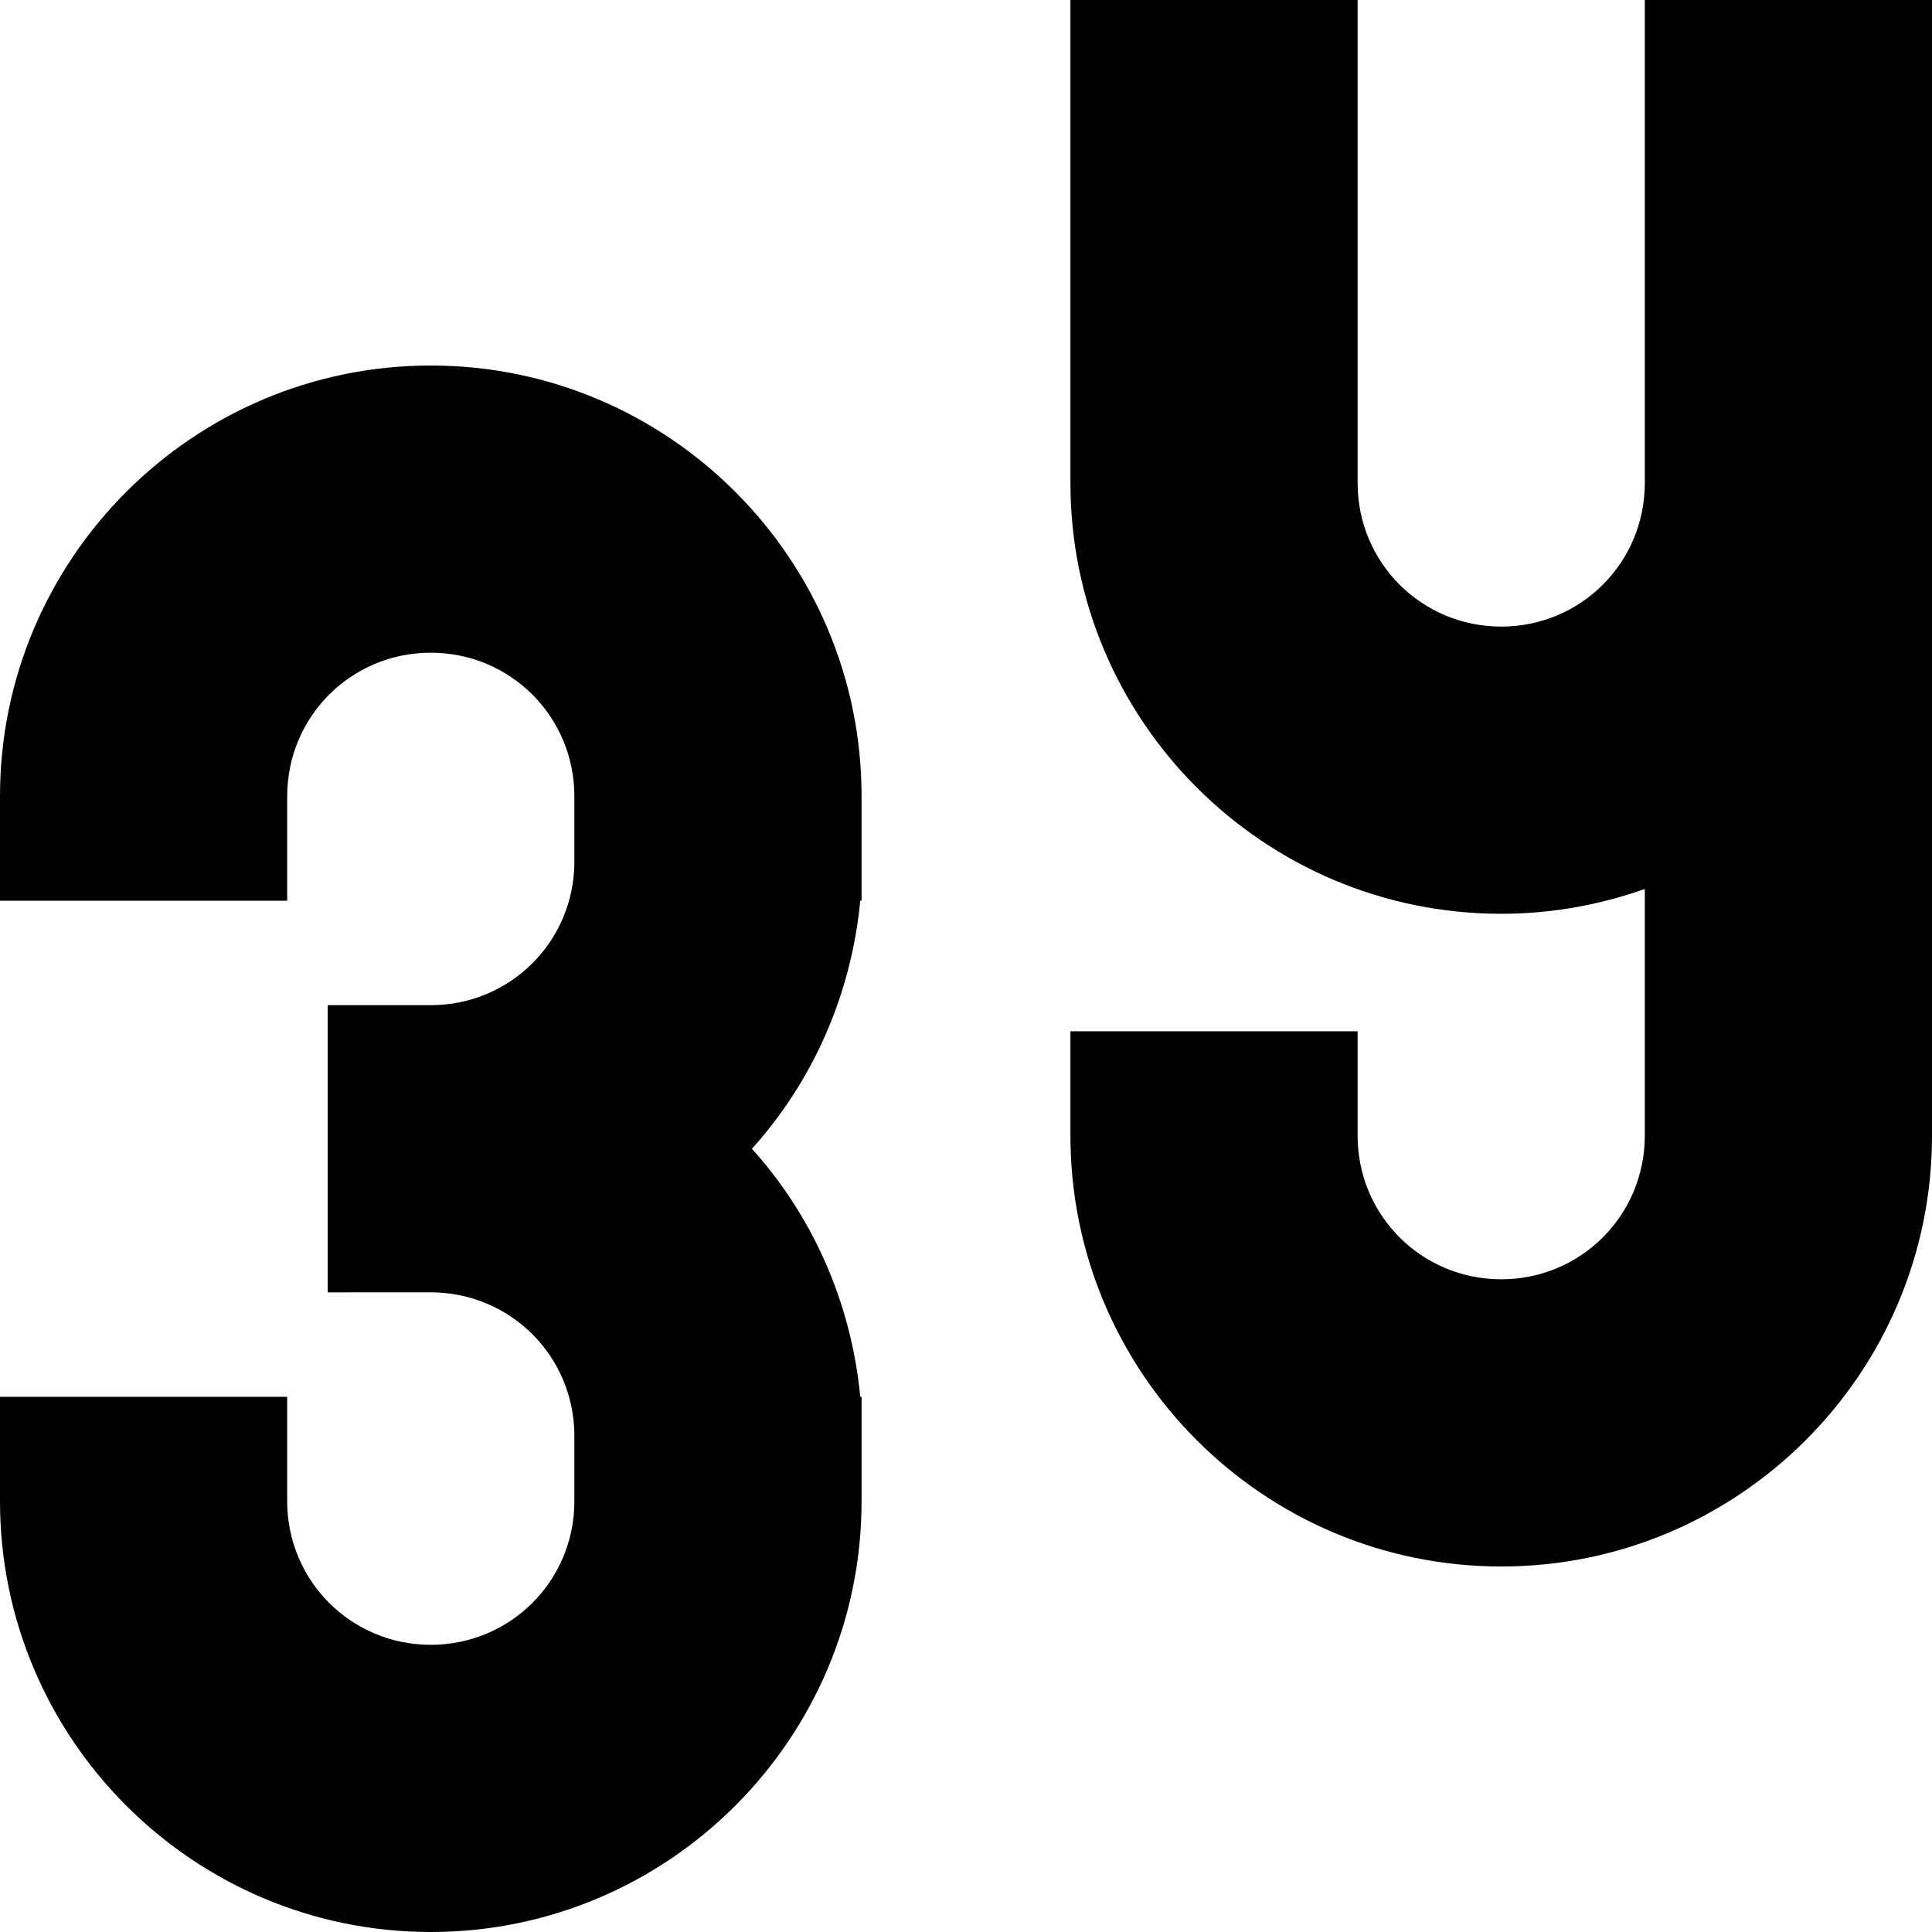
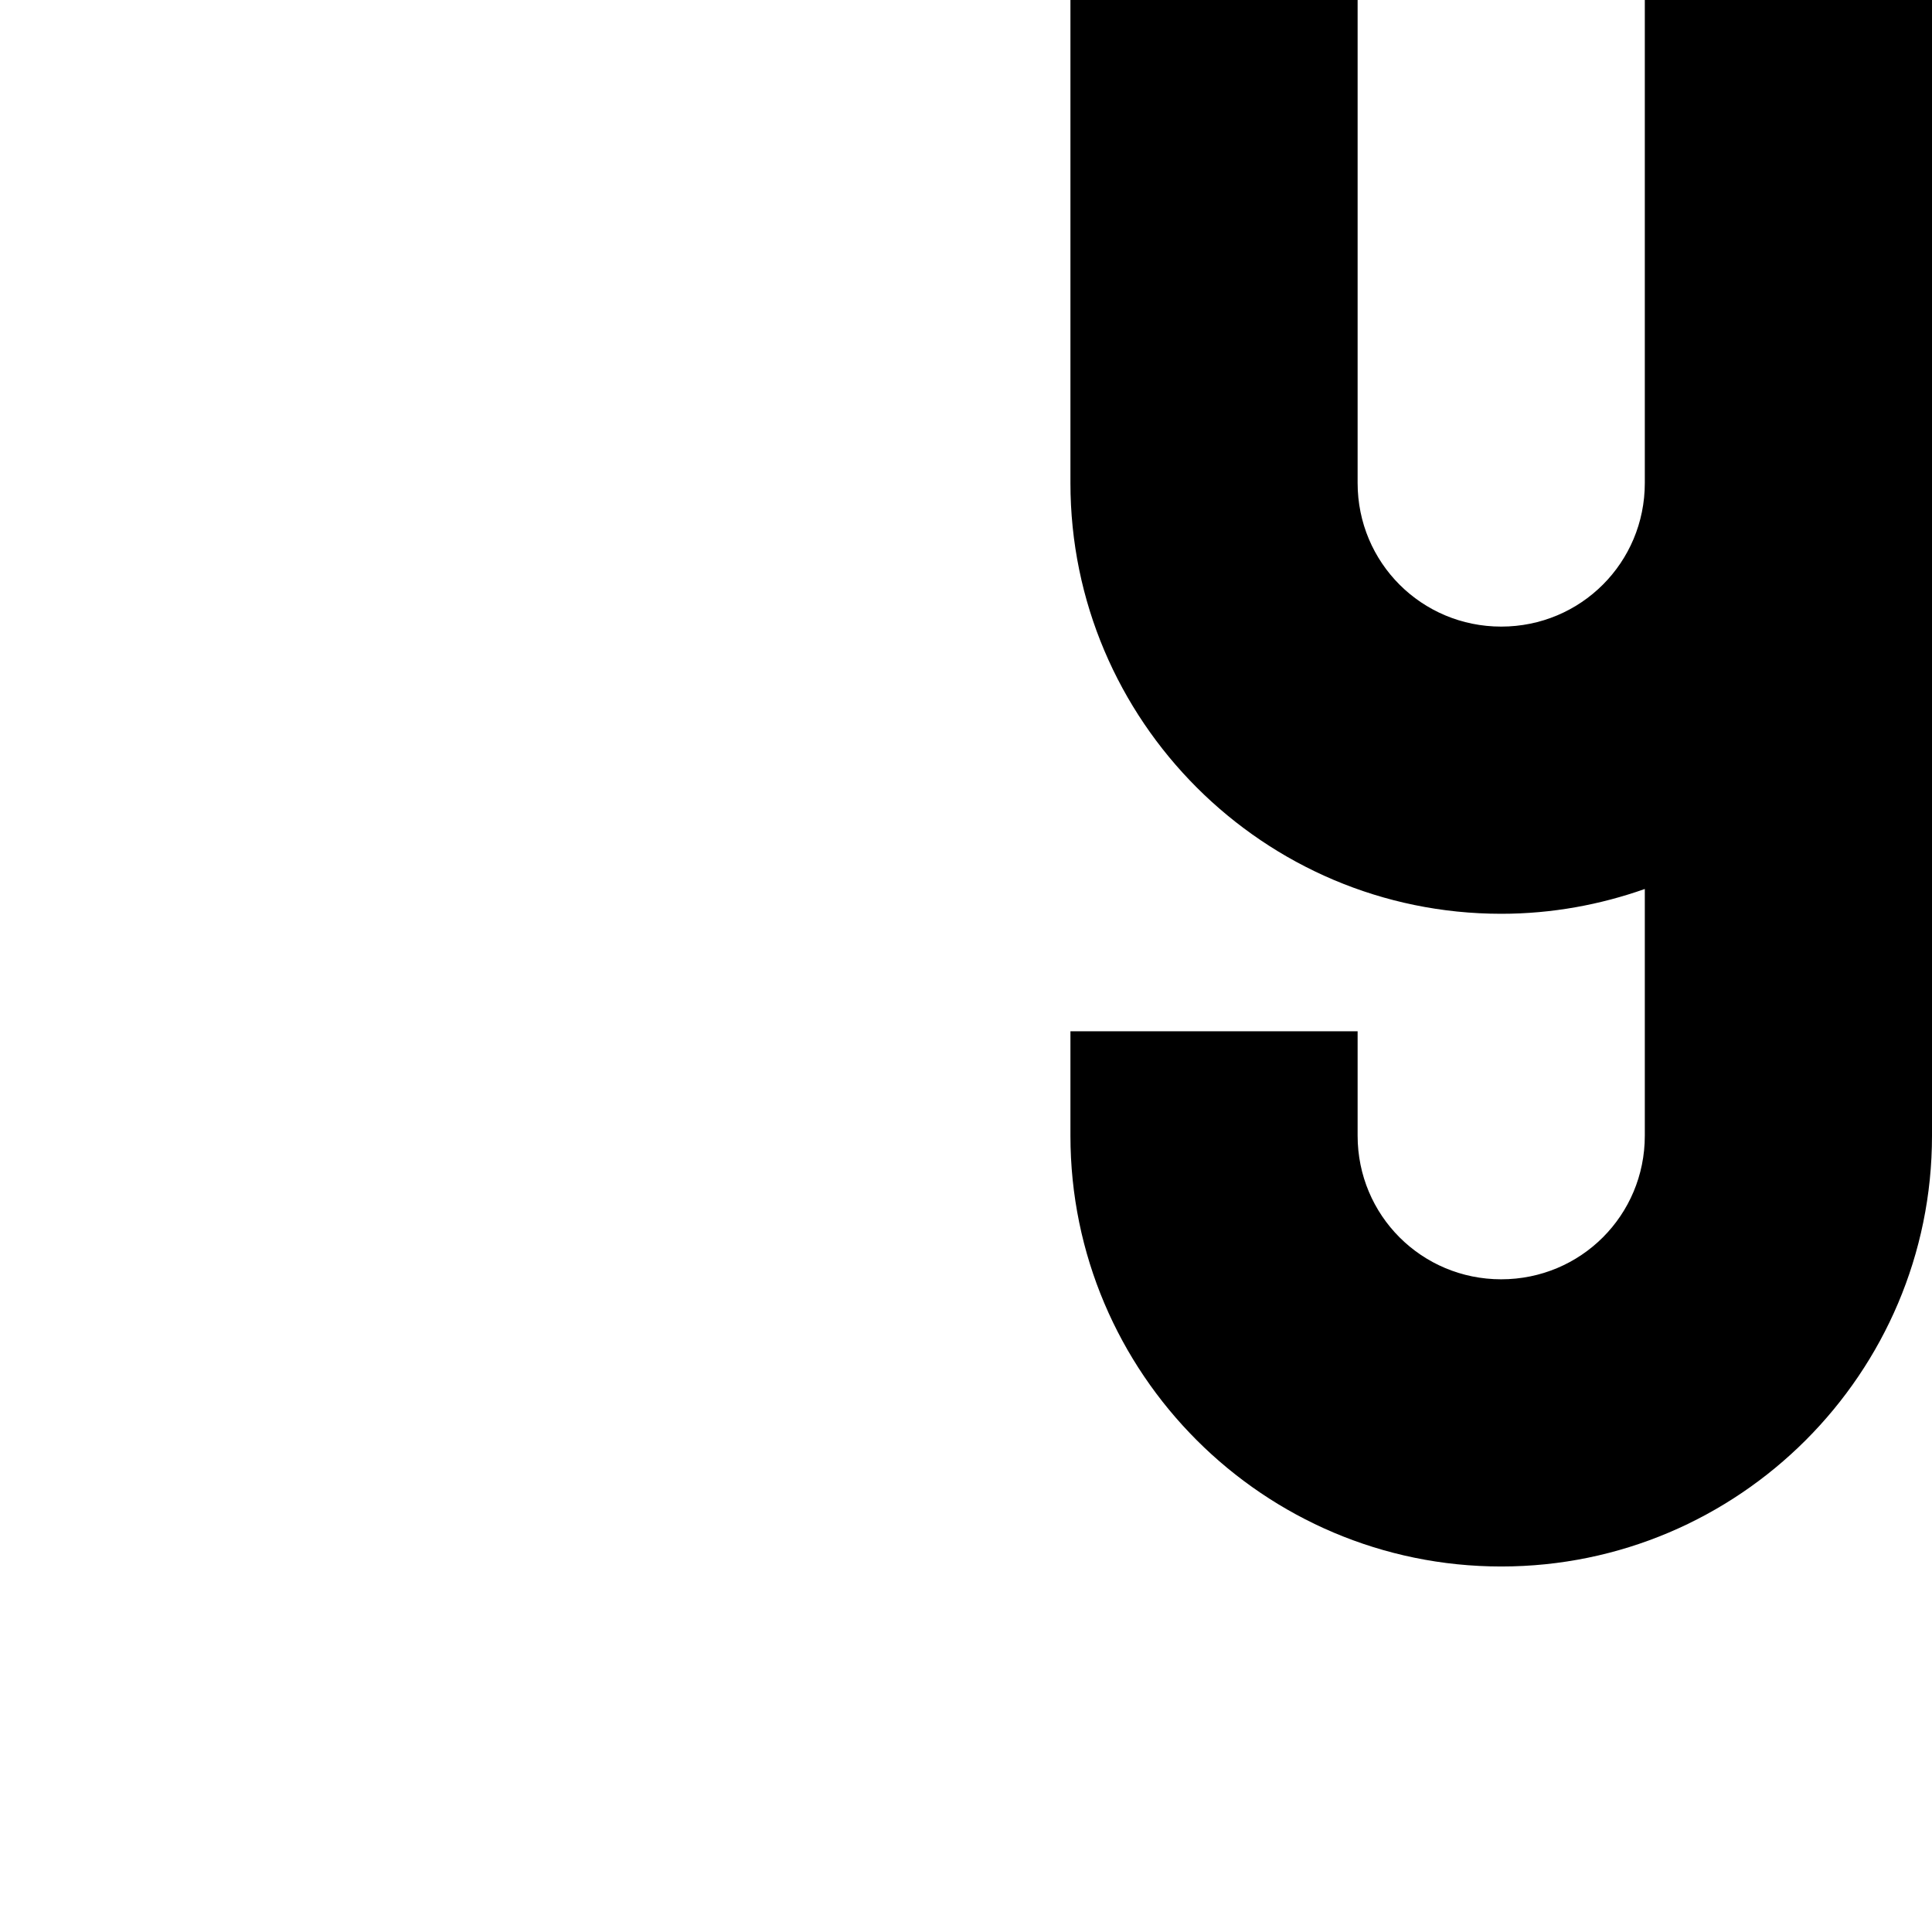
<svg xmlns="http://www.w3.org/2000/svg" version="1.1" id="Layer_1" x="0px" y="0px" viewBox="0 0 148 148" style="enable-background:new 0 0 148 148;" xml:space="preserve">
  <g>
-     <path d="M33,28C14.8,28,0,42.8,0,61v8h22v-8c0-6.1,4.9-11,11-11s11,4.9,11,11v5c0,6.1-4.9,11-11,11h-7.9v22H33c6.1,0,11,4.9,11,11   v5c0,6.1-4.9,11-11,11s-11-4.9-11-11v-8H0v8c0,18.2,14.8,33,33,33s33-14.8,33-33v-8h-0.1c-0.7-7.3-3.7-13.9-8.3-19   c4.6-5.1,7.6-11.7,8.3-19H66v-8C66,42.8,51.2,28,33,28z" />
    <path d="M126,0v37c0,6.1-4.9,11-11,11s-11-4.9-11-11V0H82v37c0,18.2,14.8,33,33,33c3.9,0,7.6-0.7,11-1.9V87c0,6.1-4.9,11-11,11   s-11-4.9-11-11v-8H82v8c0,18.2,14.8,33,33,33s33-14.8,33-33V37V0H126z" />
  </g>
</svg>